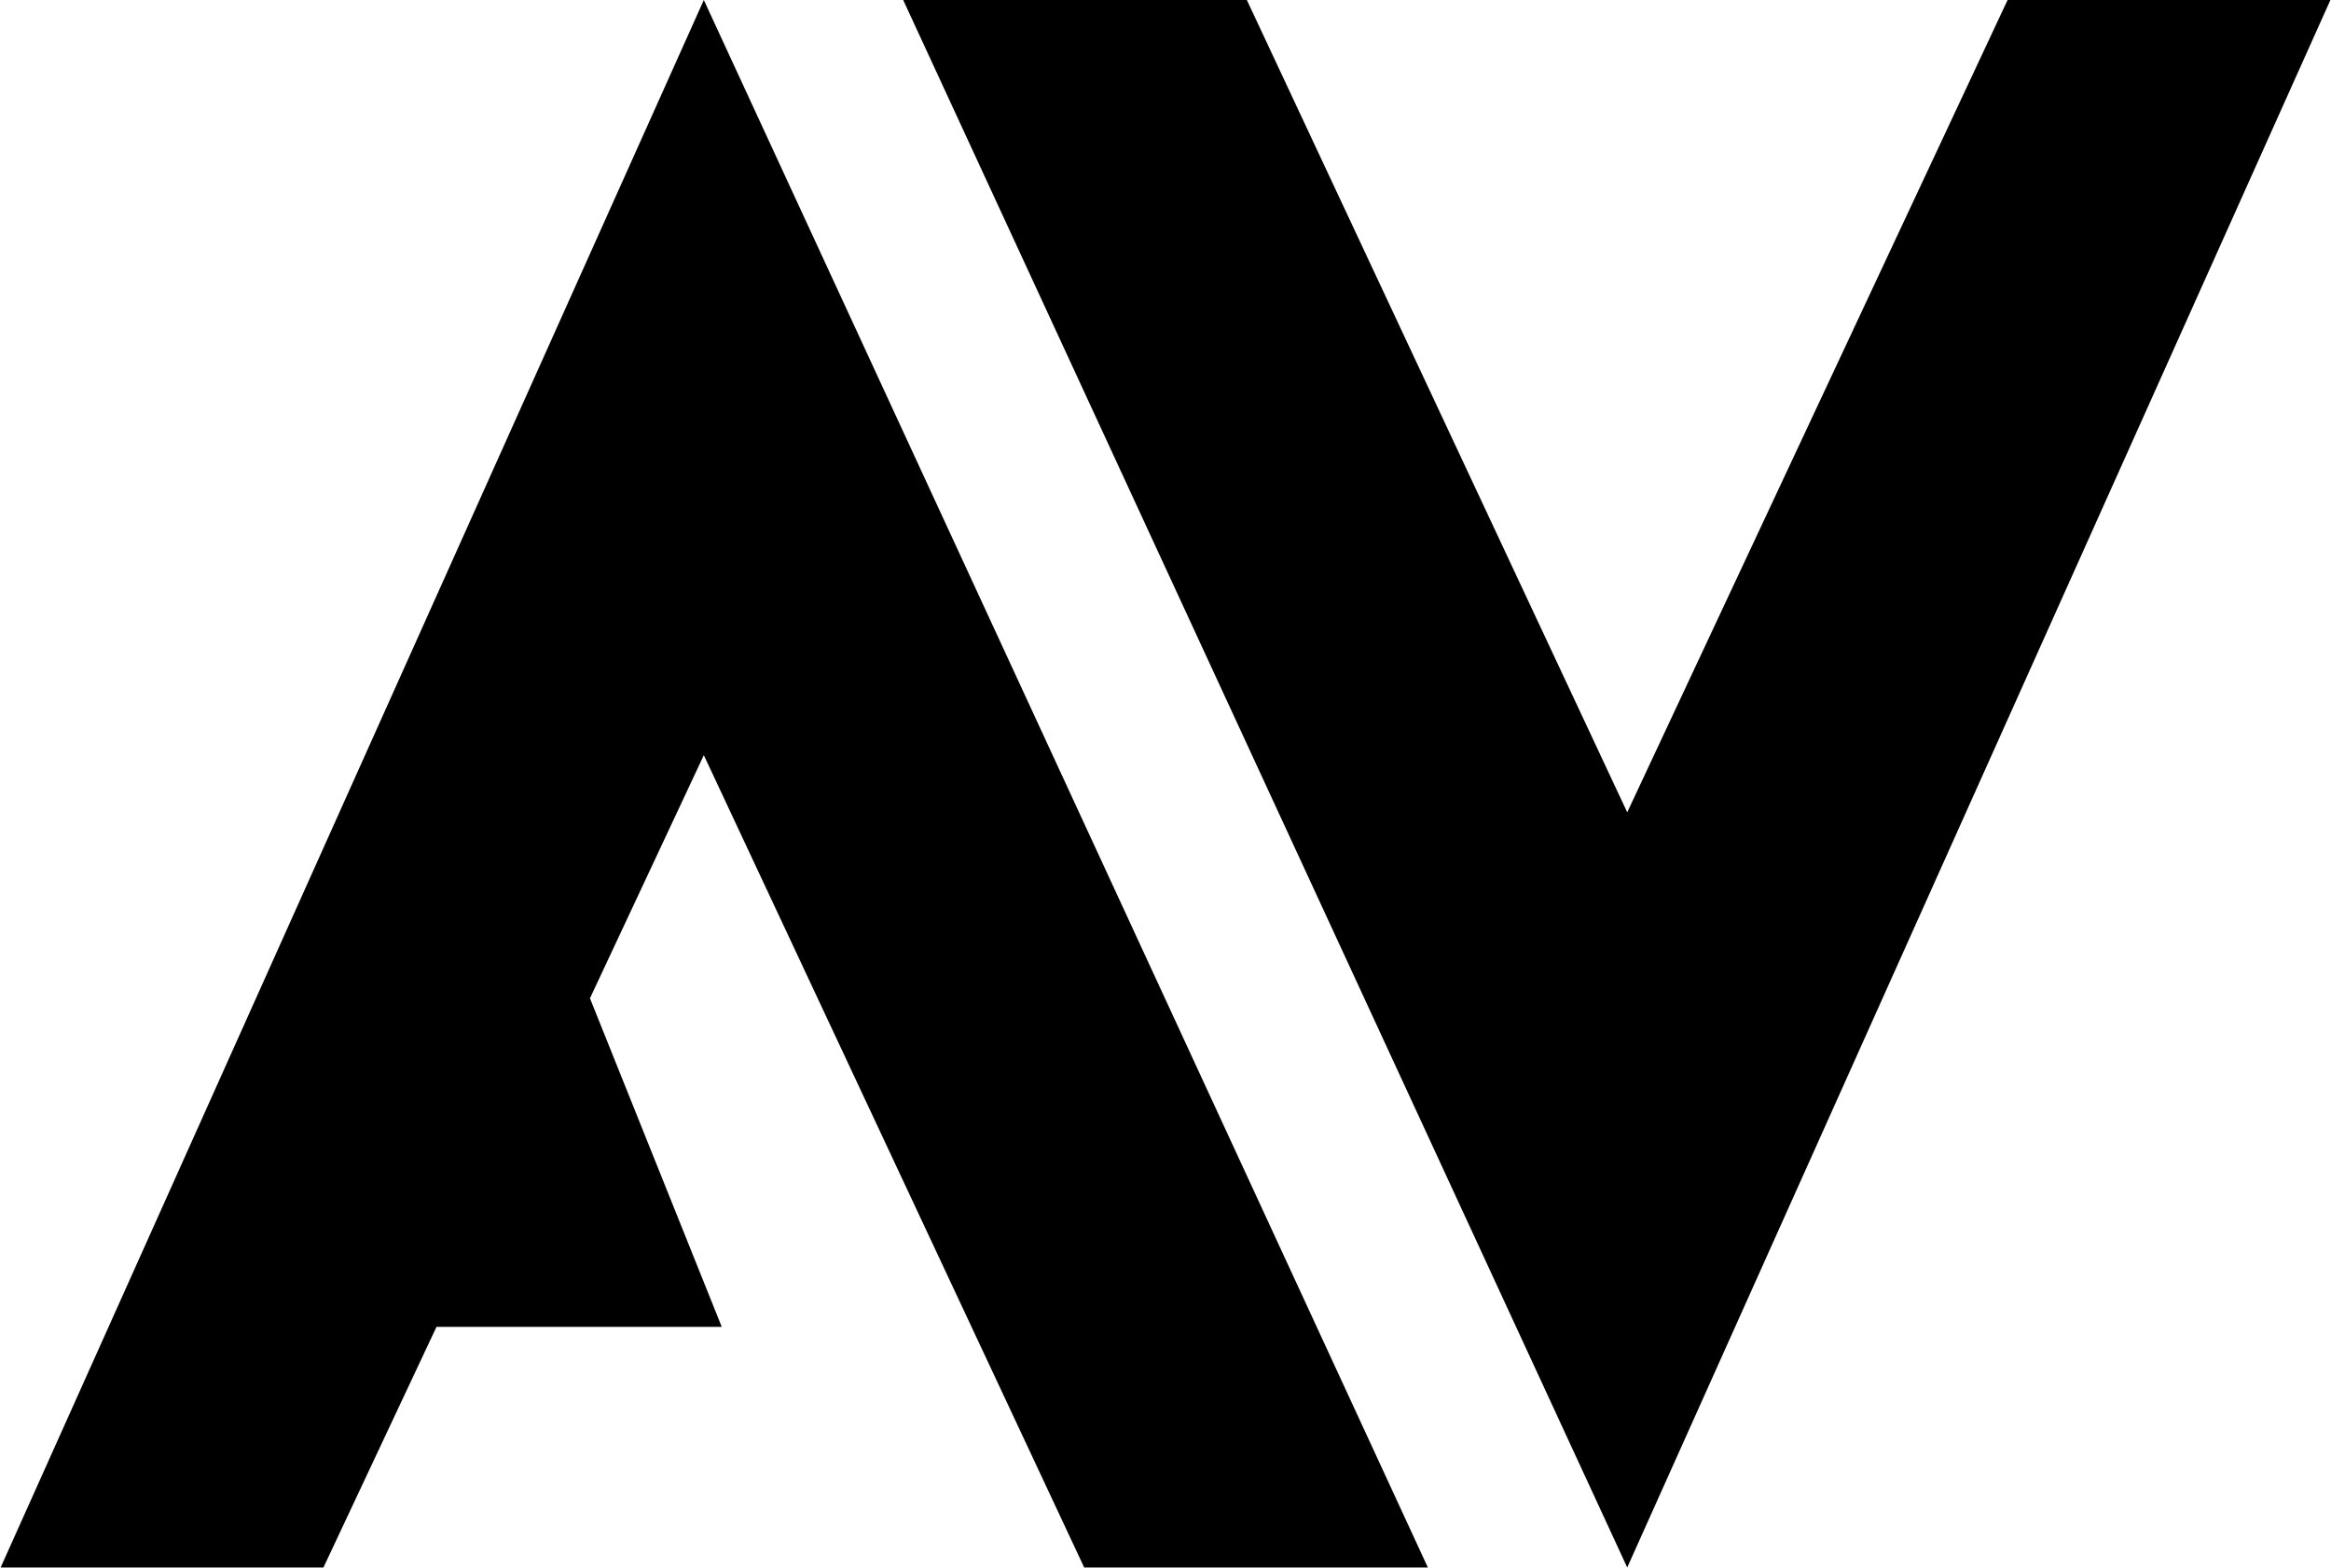
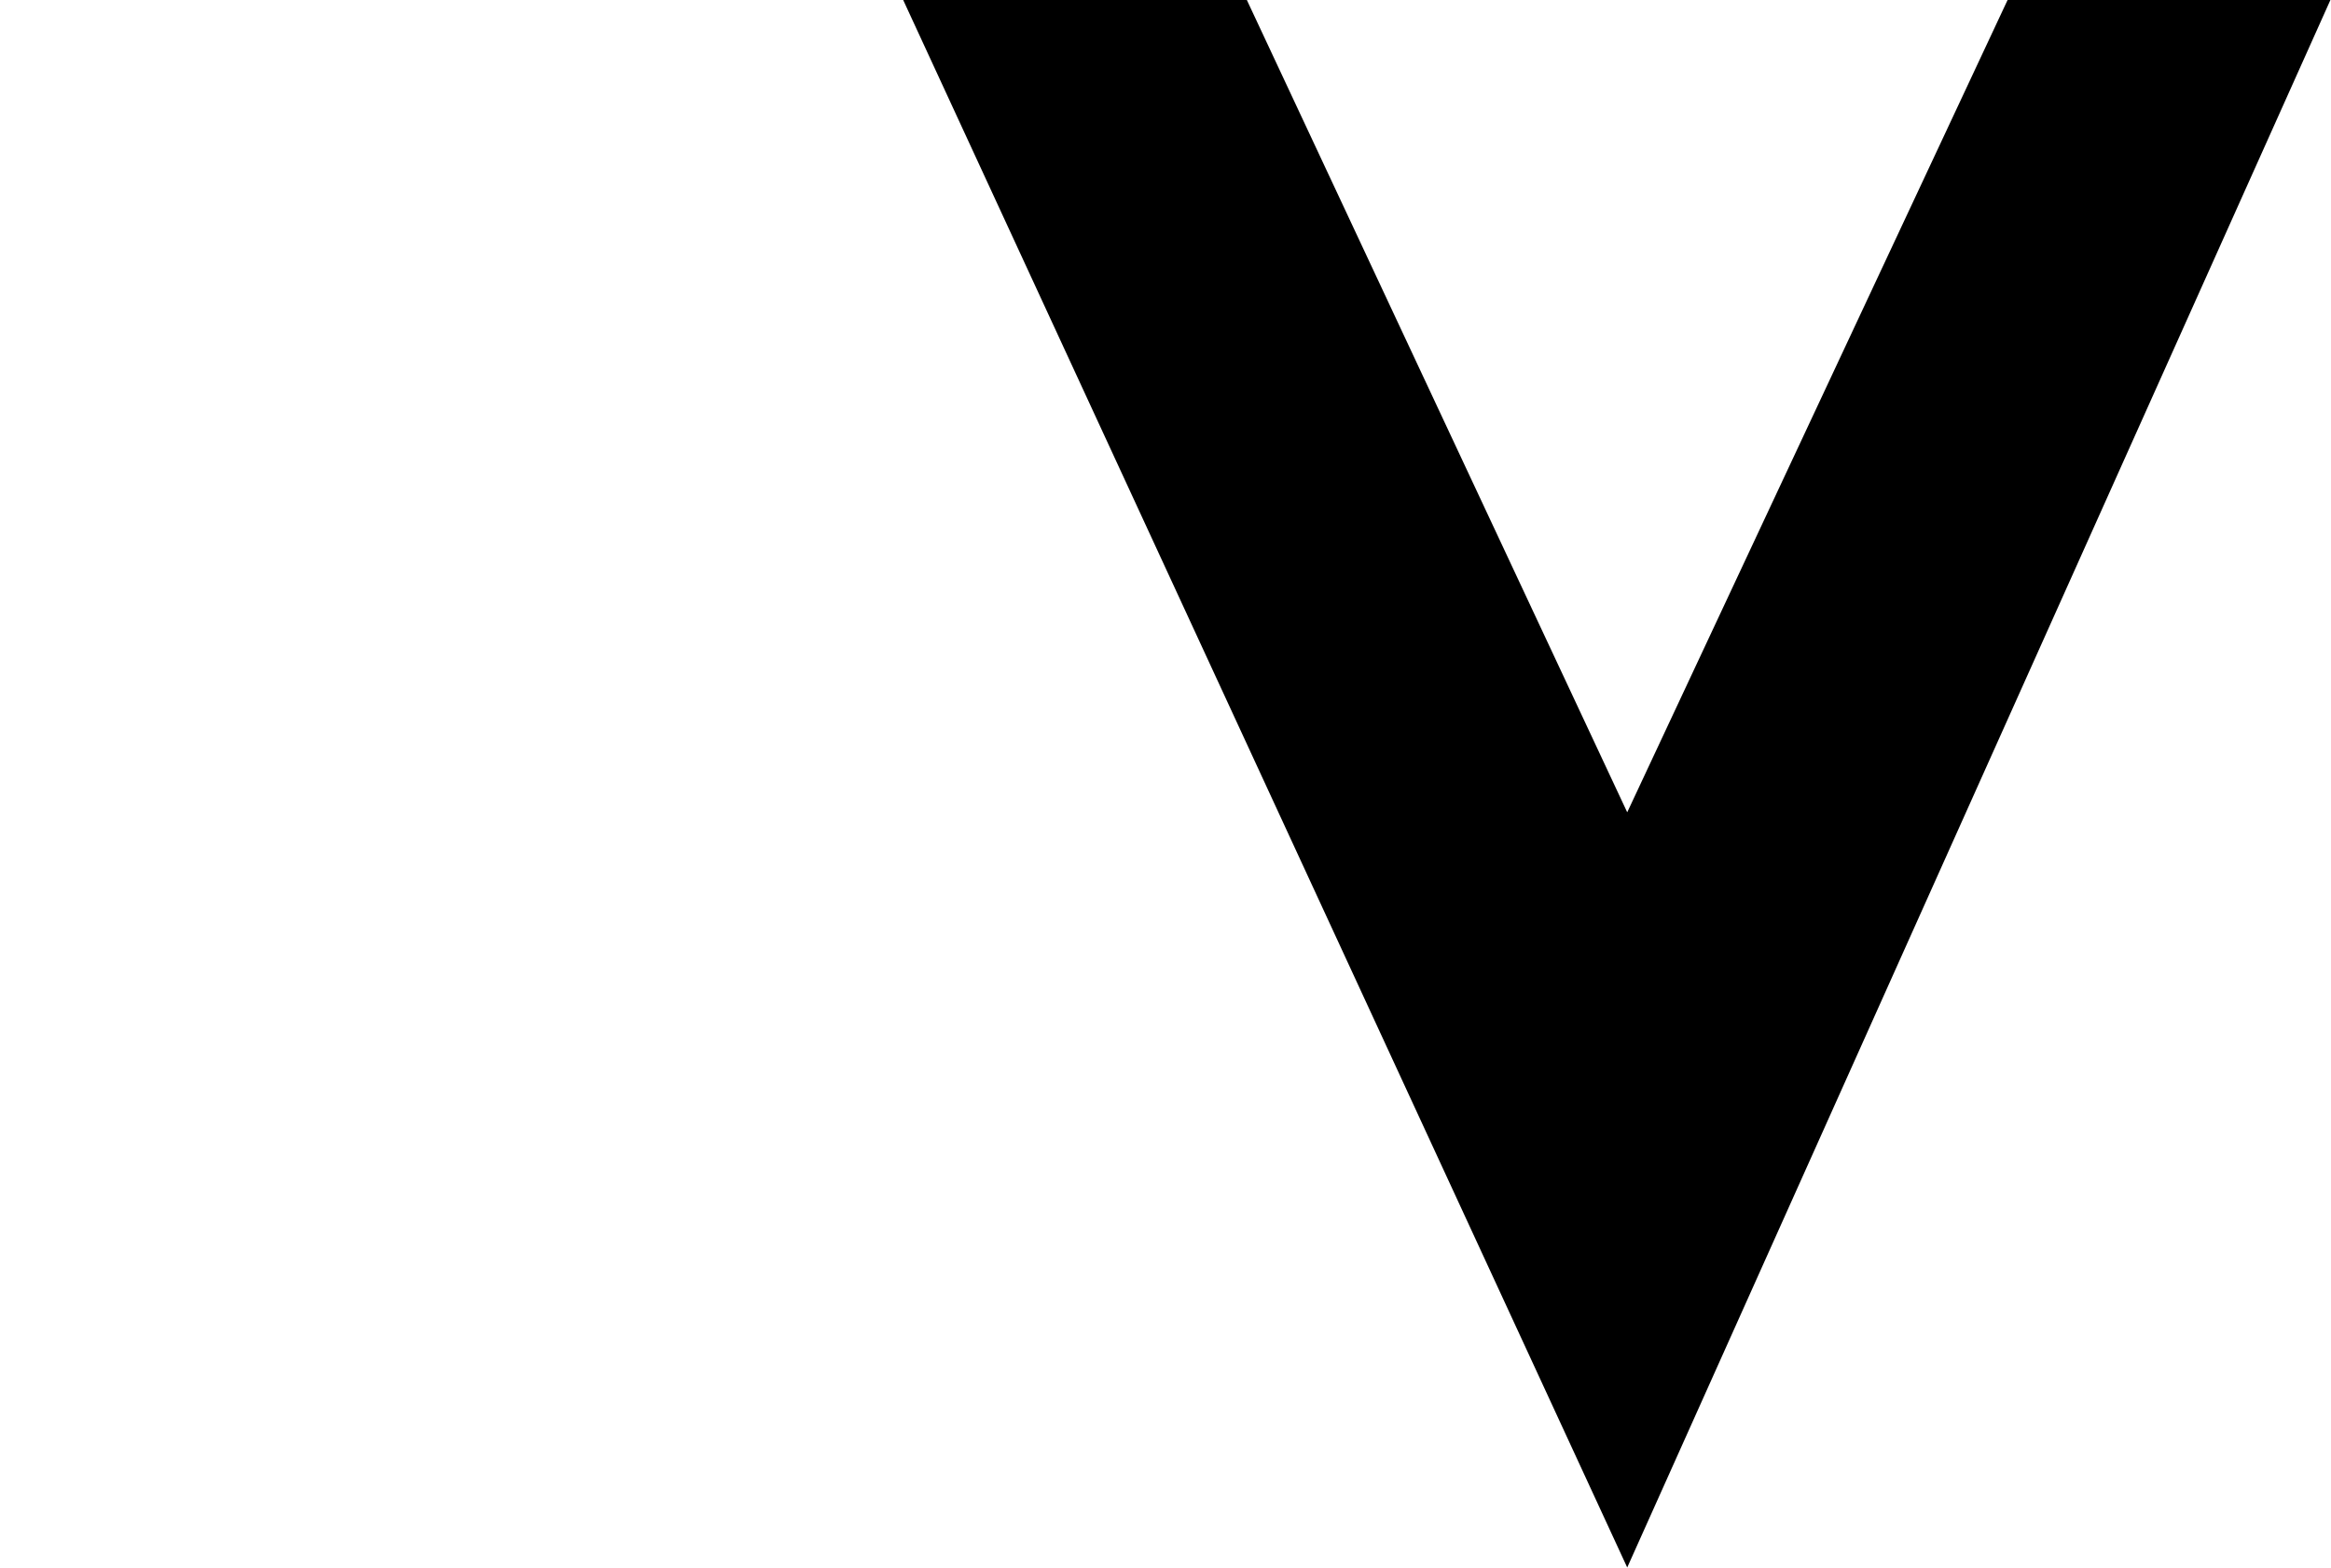
<svg xmlns="http://www.w3.org/2000/svg" version="1.2" viewBox="0 0 558.59 375.93" width="559" height="376">
  <style />
-   <path d="m390 375.9l168.6-375.9h-77.4l-91.2 194.8-91.2-194.8h-82.4l173.6 375.9z" />
-   <path d="m259.8 375.9h82.4l-173.6-375.9-168.6 375.9h77.4l27.1-57.7h68.4l-31.6-78.8 27.3-58.3 91.2 194.8z" />
+   <path d="m390 375.9l168.6-375.9h-77.4l-91.2 194.8-91.2-194.8h-82.4z" />
</svg>